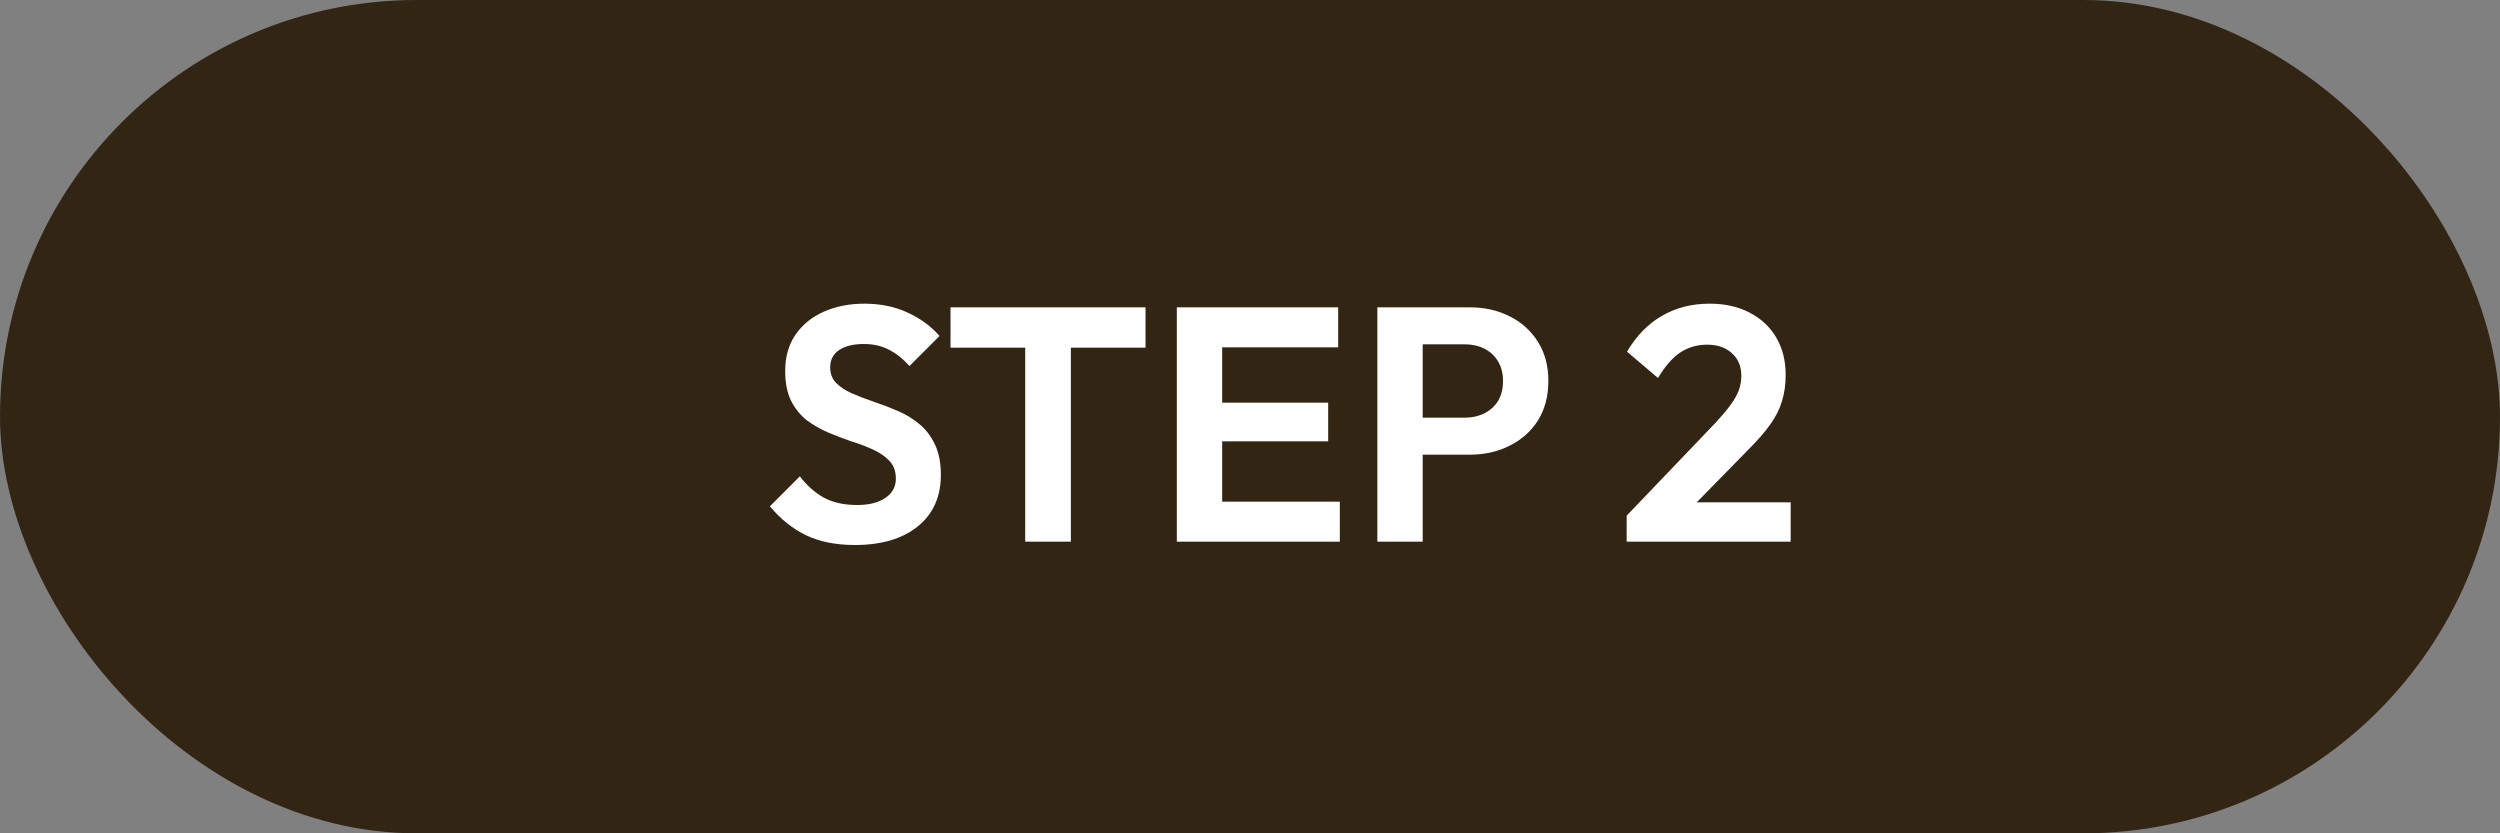
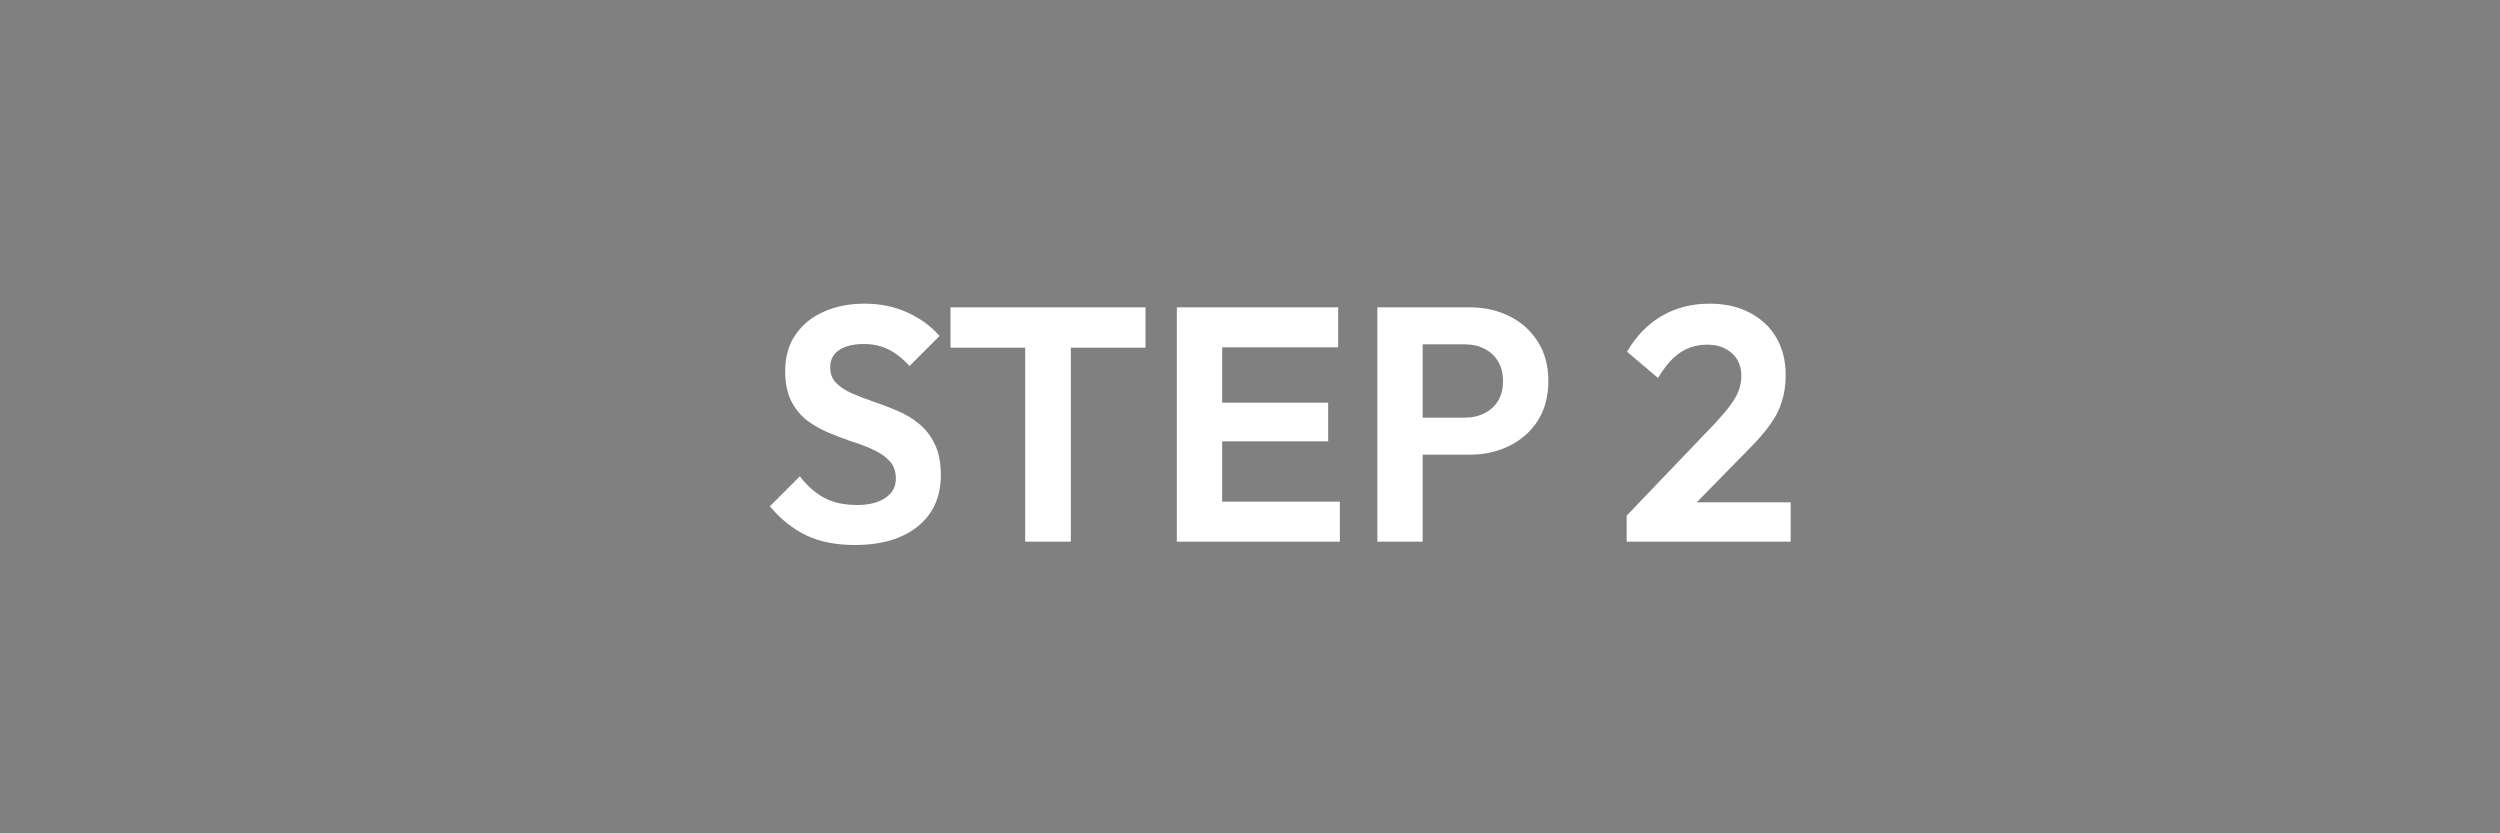
<svg xmlns="http://www.w3.org/2000/svg" width="120" height="40" viewBox="0 0 120 40" fill="none">
  <rect x="0" y="0" width="120" height="40" fill="#808080" stroke="none" />
-   <rect width="120" height="40" rx="20" fill="#322514" />
  <path d="M41.033 26.16C40.127 26.16 39.348 26.005 38.697 25.696C38.057 25.387 37.476 24.923 36.953 24.304L38.393 22.864C38.724 23.301 39.108 23.643 39.545 23.888C39.983 24.123 40.516 24.24 41.145 24.24C41.711 24.24 42.158 24.128 42.489 23.904C42.831 23.68 43.001 23.371 43.001 22.976C43.001 22.635 42.905 22.357 42.713 22.144C42.521 21.931 42.265 21.749 41.945 21.6C41.636 21.451 41.289 21.317 40.905 21.2C40.532 21.072 40.153 20.928 39.769 20.768C39.396 20.608 39.049 20.411 38.729 20.176C38.42 19.931 38.169 19.621 37.977 19.248C37.785 18.864 37.689 18.384 37.689 17.808C37.689 17.125 37.855 16.544 38.185 16.064C38.516 15.584 38.969 15.216 39.545 14.96C40.121 14.704 40.772 14.576 41.497 14.576C42.265 14.576 42.959 14.72 43.577 15.008C44.196 15.296 44.703 15.669 45.097 16.128L43.657 17.568C43.327 17.205 42.985 16.939 42.633 16.768C42.292 16.597 41.903 16.512 41.465 16.512C40.964 16.512 40.569 16.608 40.281 16.8C39.993 16.992 39.849 17.269 39.849 17.632C39.849 17.941 39.945 18.192 40.137 18.384C40.329 18.576 40.58 18.741 40.889 18.88C41.209 19.019 41.556 19.152 41.929 19.28C42.313 19.408 42.692 19.552 43.065 19.712C43.449 19.872 43.796 20.08 44.105 20.336C44.425 20.592 44.681 20.923 44.873 21.328C45.065 21.723 45.161 22.213 45.161 22.8C45.161 23.845 44.793 24.667 44.057 25.264C43.321 25.861 42.313 26.16 41.033 26.16ZM49.209 26V14.992H51.401V26H49.209ZM45.625 16.688V14.752H54.985V16.688H45.625ZM56.488 26V14.752H58.664V26H56.488ZM58.088 26V24.08H64.312V26H58.088ZM58.088 21.184V19.328H63.752V21.184H58.088ZM58.088 16.672V14.752H64.232V16.672H58.088ZM67.713 21.824V20.048H70.321C70.662 20.048 70.972 19.979 71.249 19.84C71.526 19.701 71.745 19.504 71.905 19.248C72.065 18.981 72.145 18.661 72.145 18.288C72.145 17.925 72.065 17.611 71.905 17.344C71.745 17.077 71.526 16.875 71.249 16.736C70.972 16.597 70.662 16.528 70.321 16.528H67.713V14.752H70.545C71.26 14.752 71.9 14.896 72.465 15.184C73.041 15.472 73.494 15.883 73.825 16.416C74.156 16.939 74.321 17.563 74.321 18.288C74.321 19.013 74.156 19.643 73.825 20.176C73.494 20.699 73.041 21.104 72.465 21.392C71.9 21.68 71.26 21.824 70.545 21.824H67.713ZM66.113 26V14.752H68.289V26H66.113ZM78.08 24.752L82.32 20.32C82.619 20 82.859 19.717 83.04 19.472C83.232 19.216 83.371 18.976 83.456 18.752C83.541 18.517 83.584 18.283 83.584 18.048C83.584 17.579 83.429 17.211 83.12 16.944C82.821 16.677 82.432 16.544 81.952 16.544C81.461 16.544 81.024 16.672 80.64 16.928C80.267 17.184 79.915 17.589 79.584 18.144L78.096 16.88C78.544 16.123 79.099 15.552 79.76 15.168C80.432 14.773 81.2 14.576 82.064 14.576C82.8 14.576 83.44 14.72 83.984 15.008C84.539 15.296 84.965 15.696 85.264 16.208C85.563 16.72 85.712 17.317 85.712 18C85.712 18.459 85.653 18.875 85.536 19.248C85.429 19.621 85.243 19.995 84.976 20.368C84.72 20.731 84.363 21.141 83.904 21.6L80.816 24.752H78.08ZM78.08 26V24.752L79.936 24.112H85.952V26H78.08Z" fill="white" />
</svg>